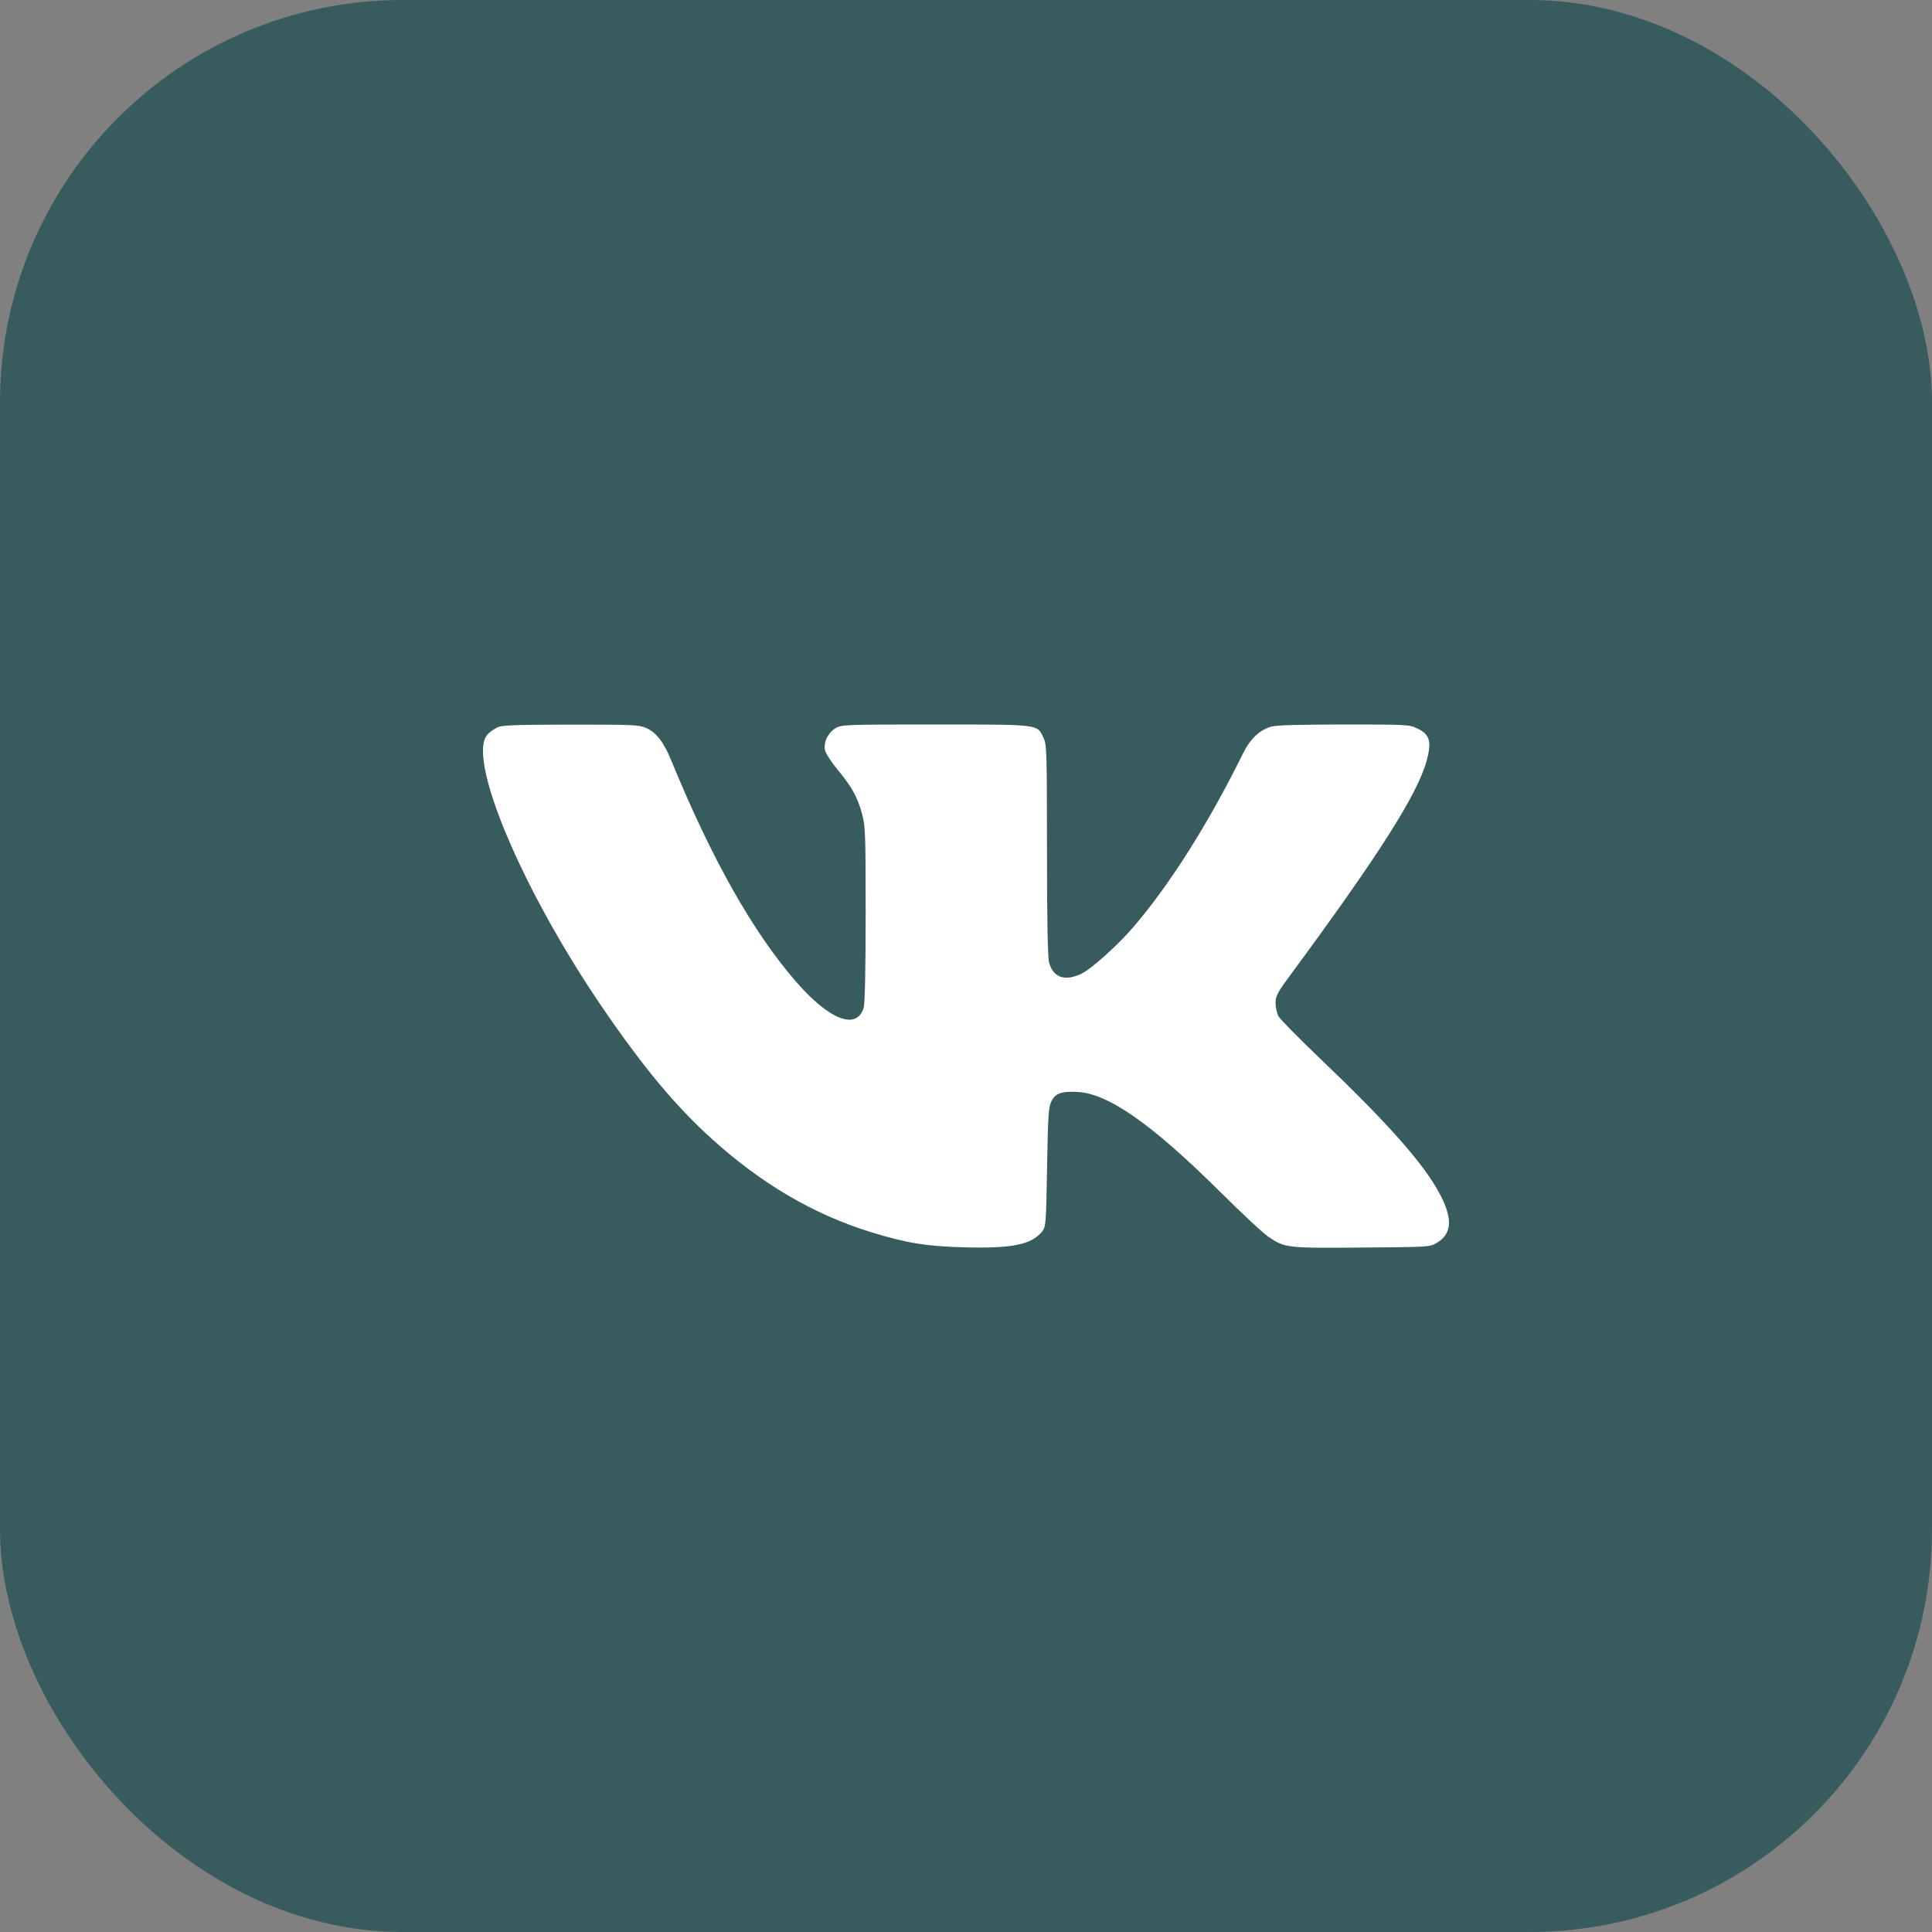
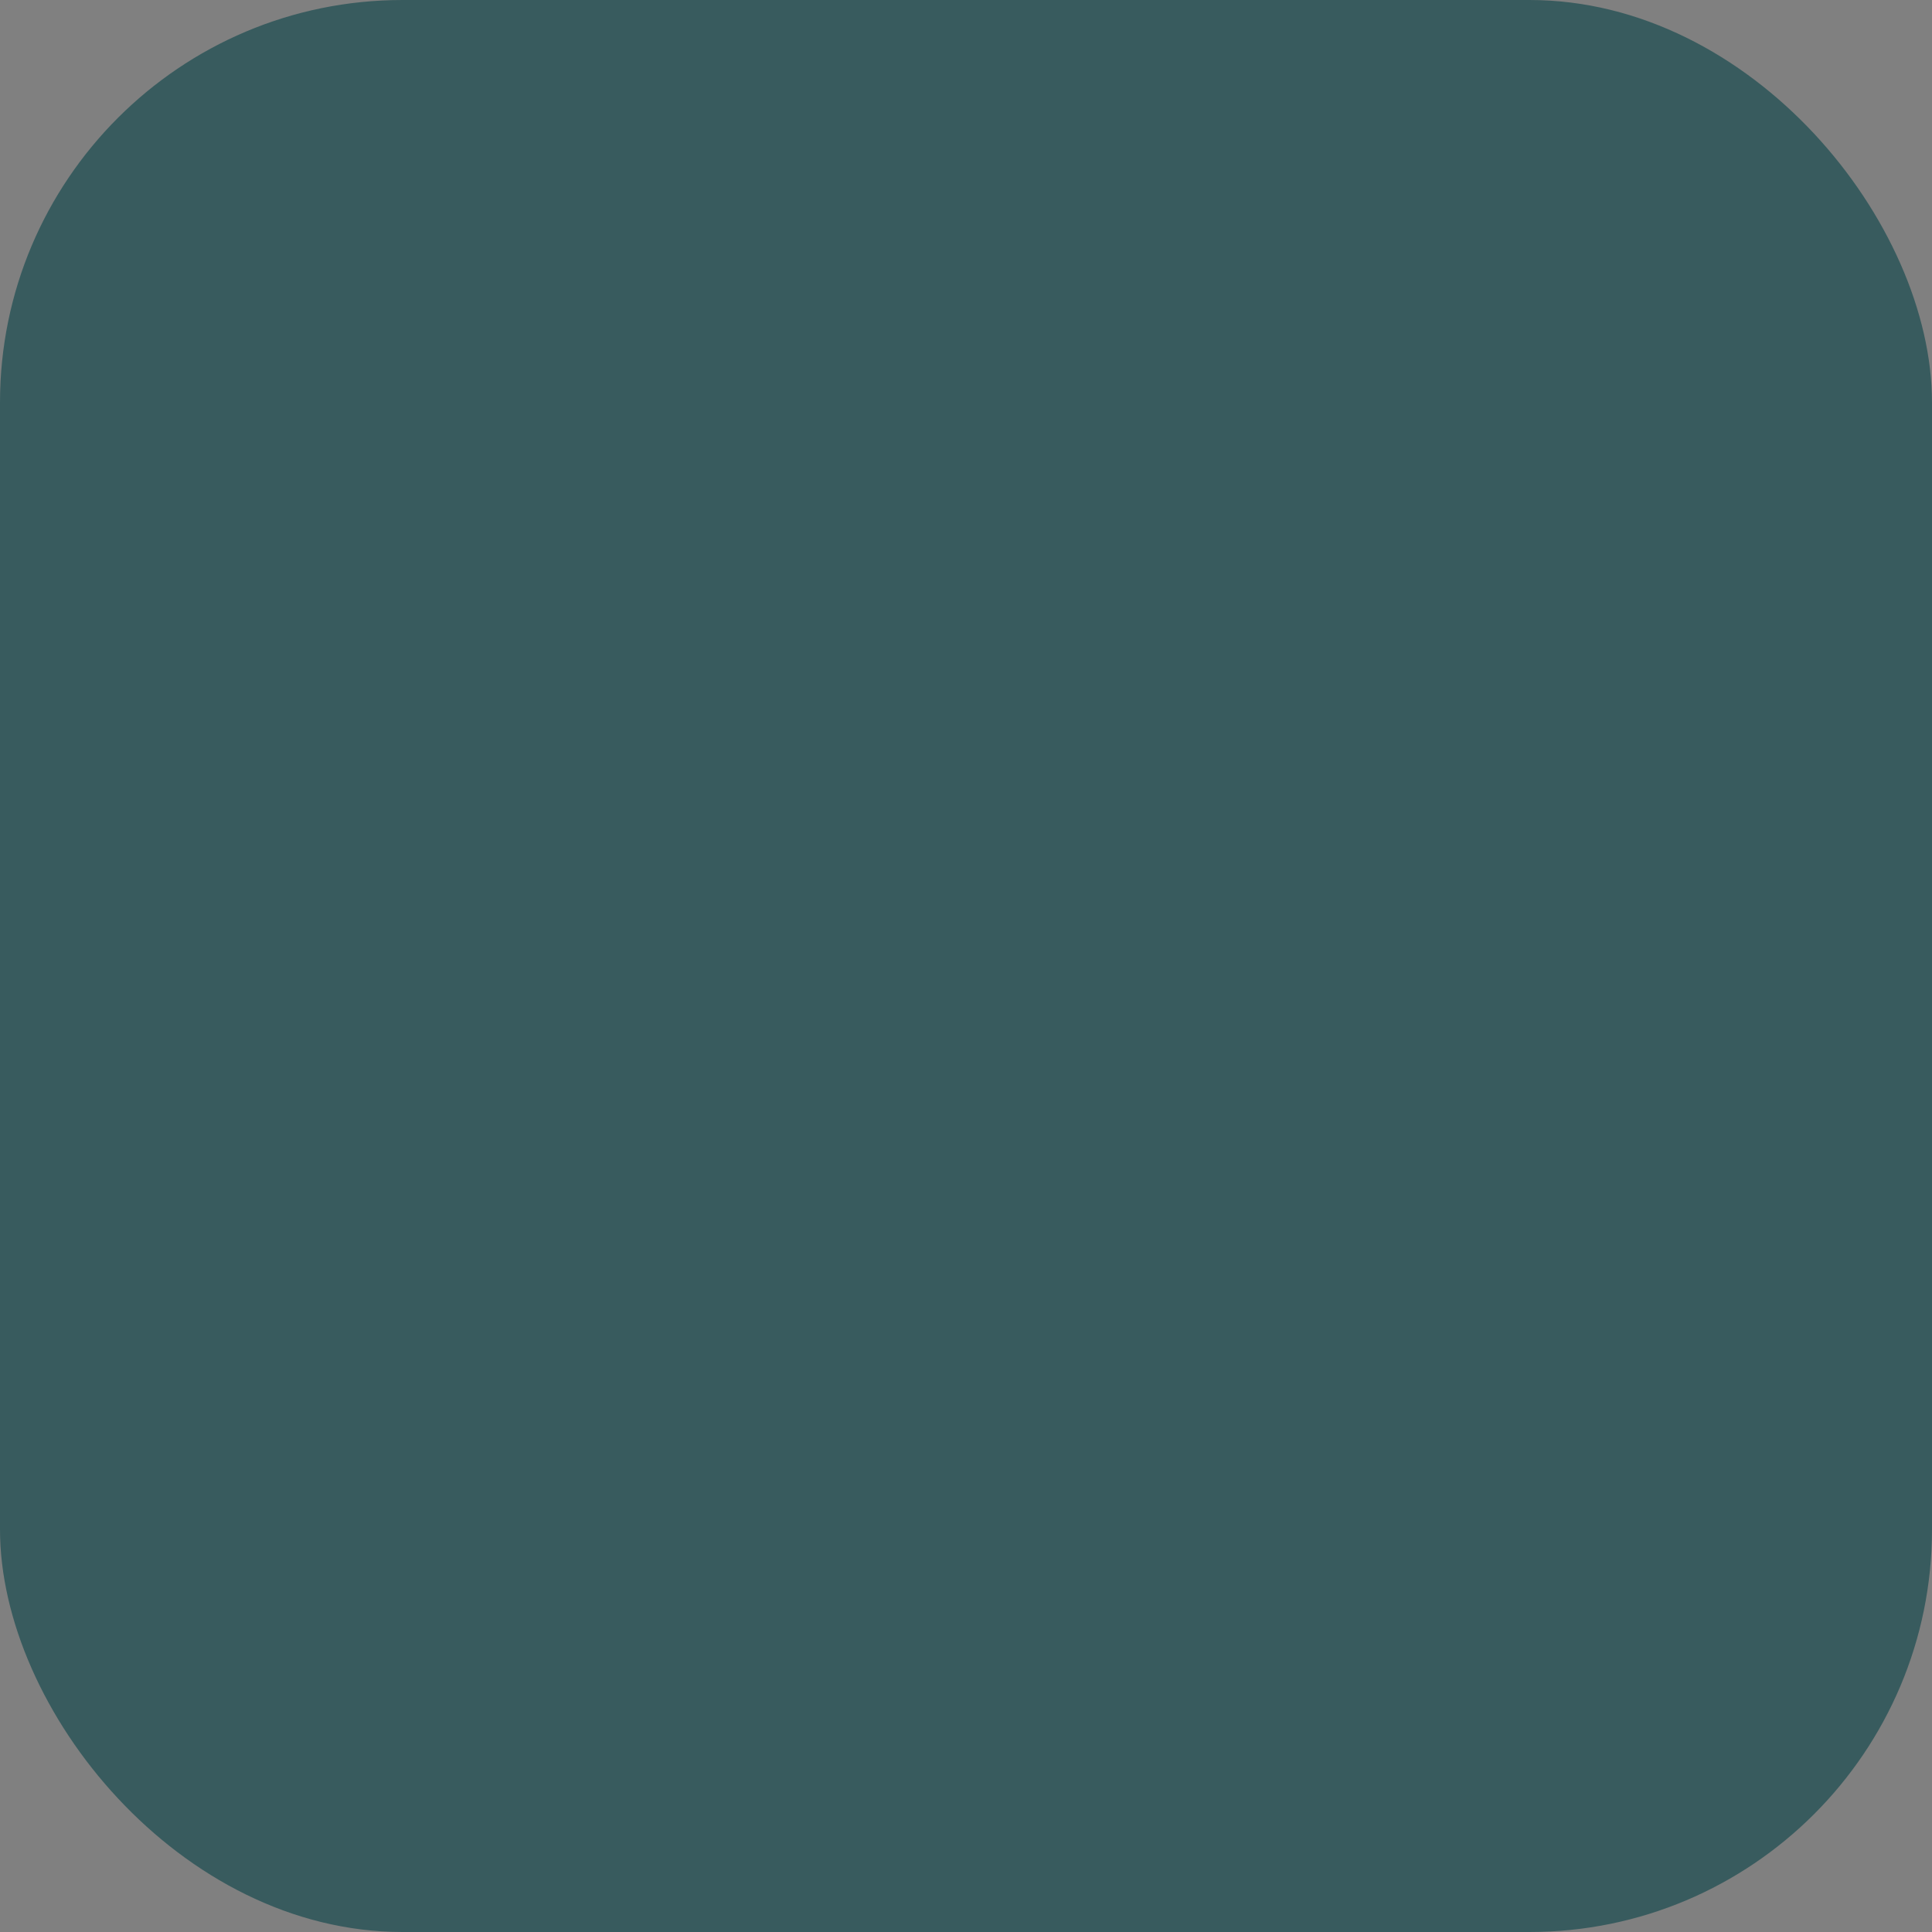
<svg xmlns="http://www.w3.org/2000/svg" width="48" height="48" viewBox="0 0 48 48" fill="none">
  <rect x="0" y="0" width="48" height="48" fill="#808080" stroke="none" />
  <rect width="48" height="48" rx="10" fill="#385B5E" />
-   <path d="M12.121 18.238C12.186 18.173 12.302 18.094 12.379 18.062C12.488 18.017 12.901 18.003 14.186 18.003C15.724 18.002 15.867 18.008 16.049 18.085C16.299 18.191 16.489 18.434 16.675 18.888C17.68 21.34 18.703 23.154 19.782 24.395C20.608 25.344 21.288 25.604 21.458 25.035C21.489 24.934 21.507 24.064 21.507 22.709C21.507 20.712 21.5 20.52 21.416 20.215C21.301 19.796 21.163 19.548 20.808 19.12C20.652 18.932 20.512 18.714 20.496 18.636C20.456 18.439 20.576 18.196 20.765 18.088C20.916 18.003 20.997 18 23.234 18C25.841 18 25.761 17.991 25.921 18.319C26.006 18.492 26.011 18.642 26.012 21.112C26.012 22.859 26.03 23.785 26.064 23.912C26.165 24.286 26.453 24.388 26.861 24.195C27.116 24.074 27.772 23.484 28.169 23.02C29.082 21.95 30.029 20.449 30.888 18.708C31.064 18.353 31.3 18.131 31.591 18.051C31.713 18.017 32.298 18 33.388 18C34.97 18 35.008 18.002 35.213 18.098C35.521 18.243 35.574 18.421 35.447 18.891C35.22 19.729 34.268 21.228 32.07 24.209C31.733 24.665 31.691 24.744 31.691 24.92C31.691 25.029 31.725 25.178 31.766 25.252C31.807 25.325 32.275 25.801 32.806 26.308C34.47 27.895 35.358 28.897 35.758 29.638C36.102 30.274 36.08 30.656 35.687 30.884C35.519 30.981 35.488 30.983 33.832 30.995C31.956 31.01 31.921 31.006 31.504 30.721C31.378 30.635 30.86 30.152 30.352 29.648C28.622 27.929 27.539 27.168 26.768 27.129C26.367 27.108 26.216 27.164 26.117 27.371C26.05 27.51 26.035 27.759 26.014 29.005C25.99 30.412 25.985 30.48 25.89 30.598C25.631 30.921 25.14 31.021 23.971 30.99C23.008 30.964 22.522 30.885 21.626 30.608C20.214 30.171 18.922 29.413 17.689 28.299C16.794 27.491 15.996 26.535 14.986 25.06C12.962 22.107 11.57 18.793 12.121 18.238Z" fill="white" />
</svg>